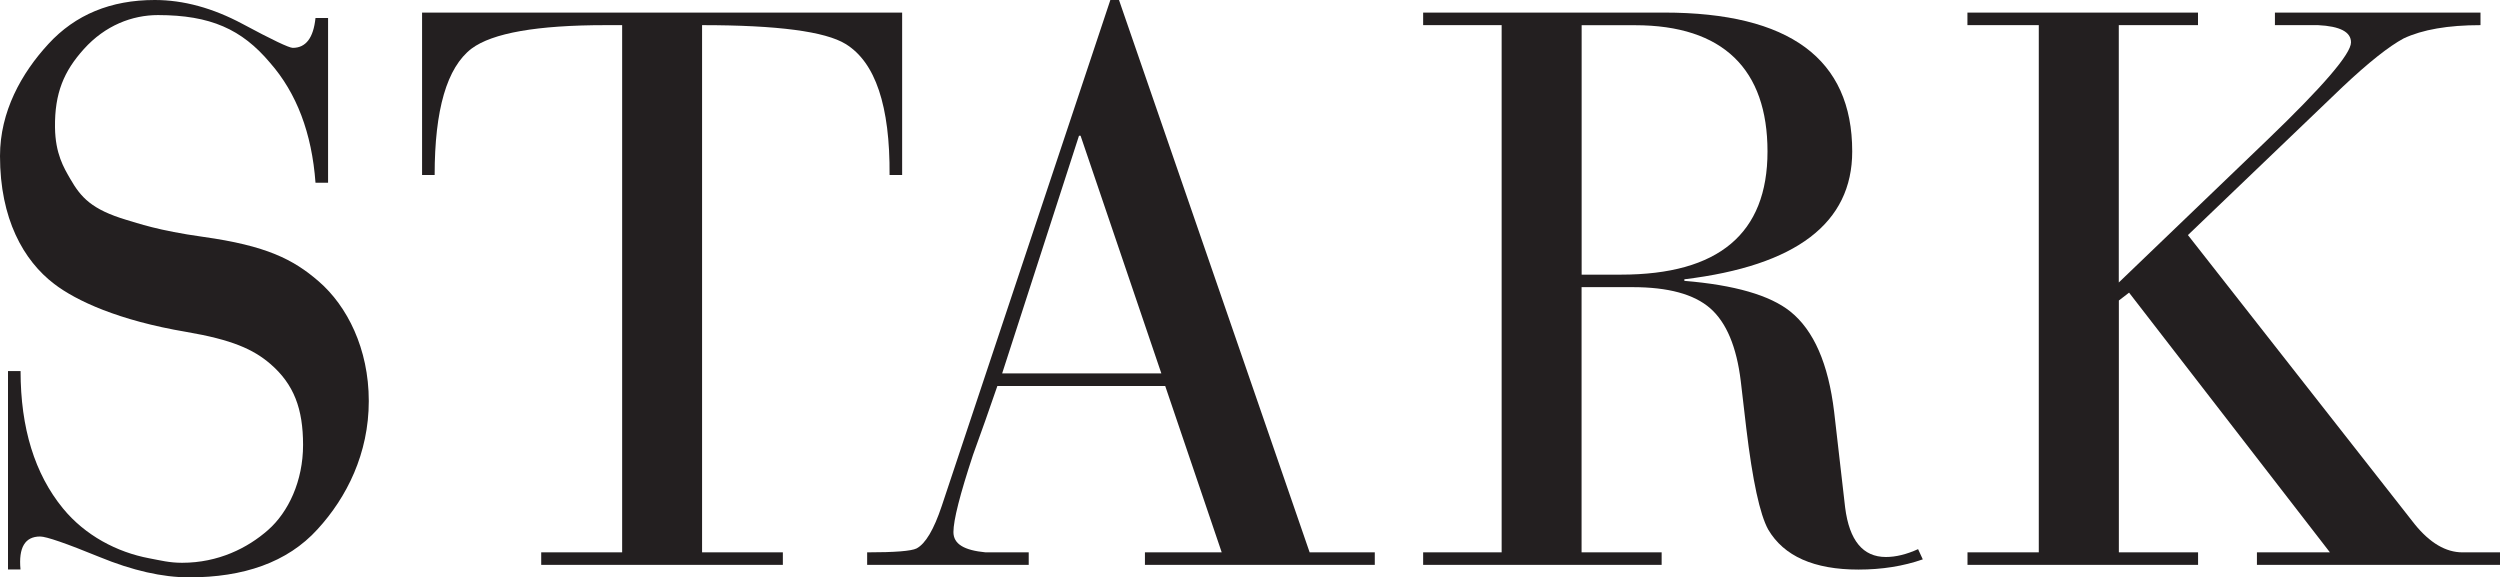
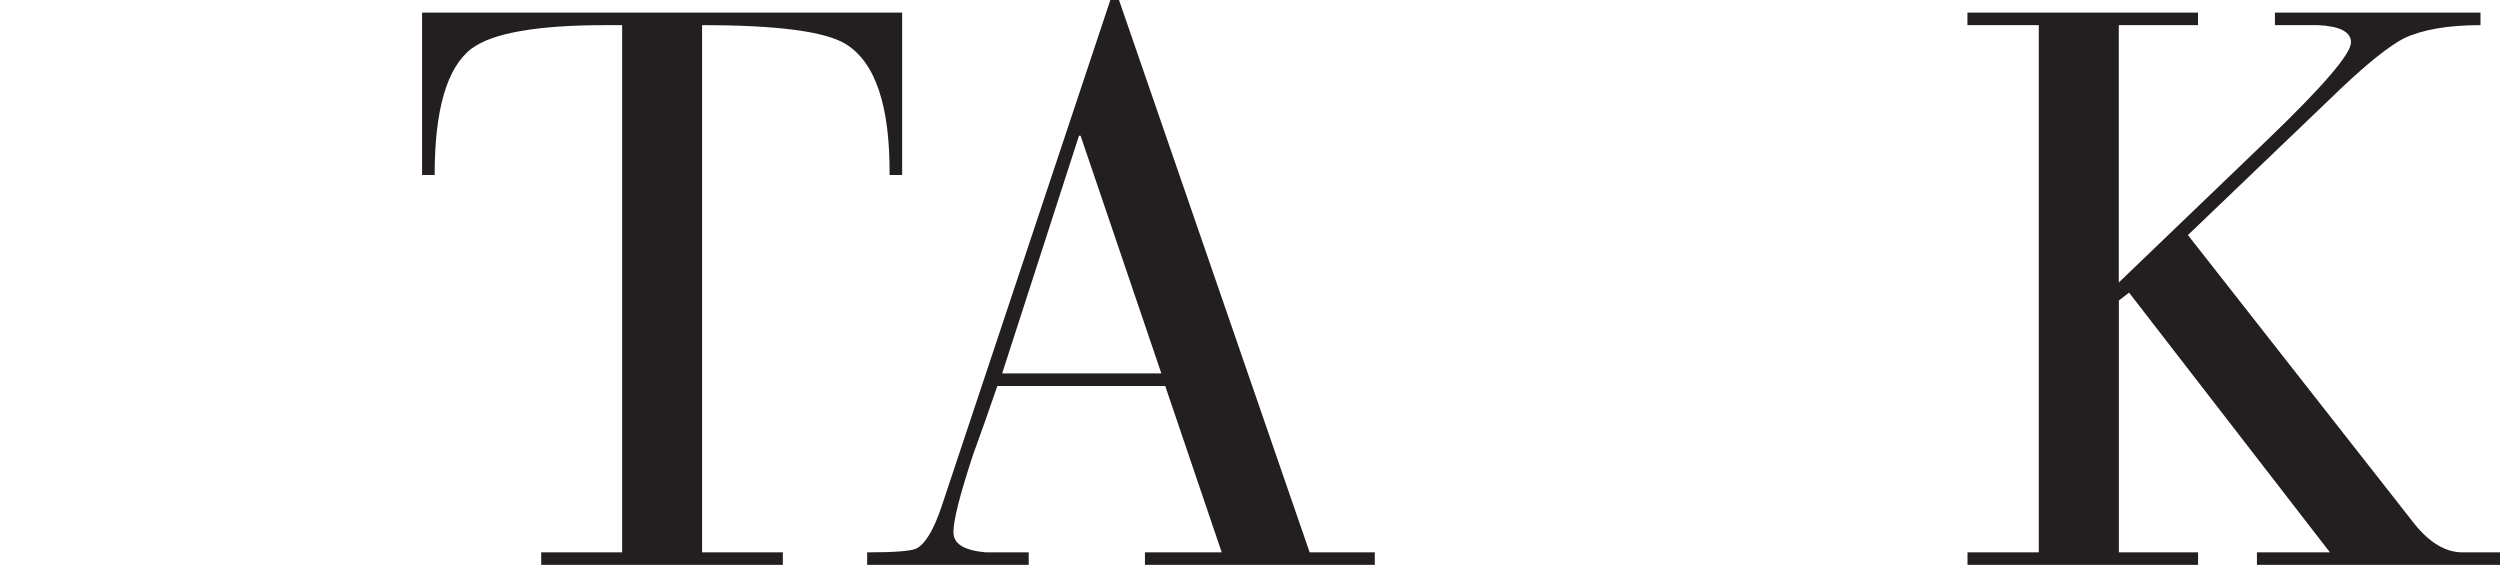
<svg xmlns="http://www.w3.org/2000/svg" id="Layer_1" data-name="Layer 1" viewBox="0 0 350 80.84">
  <defs>
    <style>
      .cls-1 {
        fill: #231f20;
      }
    </style>
  </defs>
-   <path class="cls-1" d="M1.12,79.74v-27.79h1.76c0,7.98,1.98,14.39,5.93,19.22,3.1,3.79,7.56,6.14,12.08,6.99,1.56.29,2.8.63,4.6.63,5.08,0,9.18-2.07,12.03-4.58,2.86-2.51,4.91-6.87,4.91-11.92s-1.27-8.49-4.59-11.35c-2.39-2.05-5.37-3.38-11.74-4.47-9.52-1.61-15.42-4.36-18.5-6.71C3.28,36.47,0,30.63,0,21.84,0,15.62,3,10.25,6.78,6.15,10.55,2.05,15.51,0,21.66,0,25.68,0,29.79,1.12,33.96,3.35c4.17,2.24,6.51,3.35,7.03,3.35,1.83,0,2.89-1.39,3.18-4.18h1.76v23.06h-1.76c-.51-6.95-2.64-12.55-6.37-16.8-3.95-4.69-8.33-6.66-15.68-6.67-3.62,0-7.4,1.45-10.38,4.76-2.79,3.1-4.1,6.15-4.04,10.98.05,3.68,1.23,5.62,2.13,7.18,1.5,2.61,2.99,4.29,7.89,5.76,1.54.44,4.34,1.48,10.73,2.37,8.82,1.24,12.6,3.13,16.18,6.24,3.97,3.44,7,9.41,7,16.74s-3.07,13.48-7.17,17.95c-4.25,4.69-10.44,6.74-17.98,6.74-3.73,0-7.93-.95-12.57-2.86-4.65-1.9-7.42-2.86-8.29-2.86-2.12,0-3.04,1.54-2.75,4.61h-1.76Z" />
  <path class="cls-1" d="M87.1,77.33V3.52h-2.31c-9.59,0-15.85,1.1-18.78,3.29-3.44,2.64-5.16,8.53-5.16,17.69h-1.76V1.76h67.21v22.74h-1.76c.07-9.67-1.98-15.78-6.15-18.34-2.86-1.76-9.55-2.64-20.1-2.64v73.81h11.31v1.75h-33.83v-1.75h11.31Z" />
  <path class="cls-1" d="M162.59,52.28h0l-11.31-33.28h-.22l-10.76,33.28h22.3ZM171.04,77.33l-7.91-23.29h-23.5c-1.1,3.2-2.23,6.42-3.4,9.62-1.83,5.55-2.75,9.15-2.75,10.83s1.5,2.55,4.5,2.84c-.51,0,1.5,0,6.04,0v1.75h-22.62v-1.75c3.88,0,6.19-.18,6.92-.55,1.25-.66,2.42-2.64,3.52-5.93L155.45,0h1.21l26.69,77.33h9.12v1.75h-32.18v-1.75h10.76Z" />
-   <path class="cls-1" d="M221.43,3.52h0v34.93h5.49c13.69,0,20.53-5.75,20.53-17.24s-6.19-17.68-18.56-17.68h-7.47ZM210.23,77.33V3.52h-10.99v-1.76h33.72c17.57,0,26.35,6.48,26.35,19.44,0,10.03-7.83,16-23.5,17.9v.22c7.03.58,11.97,2.01,14.82,4.28,3.3,2.64,5.34,7.32,6.15,14.06l1.54,13.4c.59,4.62,2.49,6.92,5.71,6.92,1.39,0,2.89-.37,4.5-1.1l.66,1.43c-2.71.95-5.71,1.43-9.01,1.43-6.22,0-10.43-1.87-12.63-5.6-1.17-2.12-2.19-6.84-3.07-14.17l-.77-6.59c-.58-4.83-2.02-8.24-4.28-10.22-2.27-1.98-5.89-2.96-10.87-2.96h-7.14v37.13h11.21v1.75h-33.39v-1.75h10.99Z" />
  <path class="cls-1" d="M285.43,77.33V3.52h-9.99v-1.76h32.28v1.76h-11.09v36.03l20.76-19.93c7.83-7.52,11.75-12.08,11.75-13.69,0-1.46-1.54-2.26-4.61-2.41,1.39,0-.62,0-6.04,0v-1.76h28.78v1.76c-4.54,0-8.13.62-10.76,1.86-2.05,1.1-4.91,3.36-8.56,6.8l-21.64,20.73,31.74,40.47c2.13,2.63,4.36,3.95,6.7,3.95h5.27v1.75h-34.05v-1.75h10.22l-28.12-36.36-1.43,1.1v35.26h11.09v1.75h-32.28v-1.75h9.99Z" />
</svg>